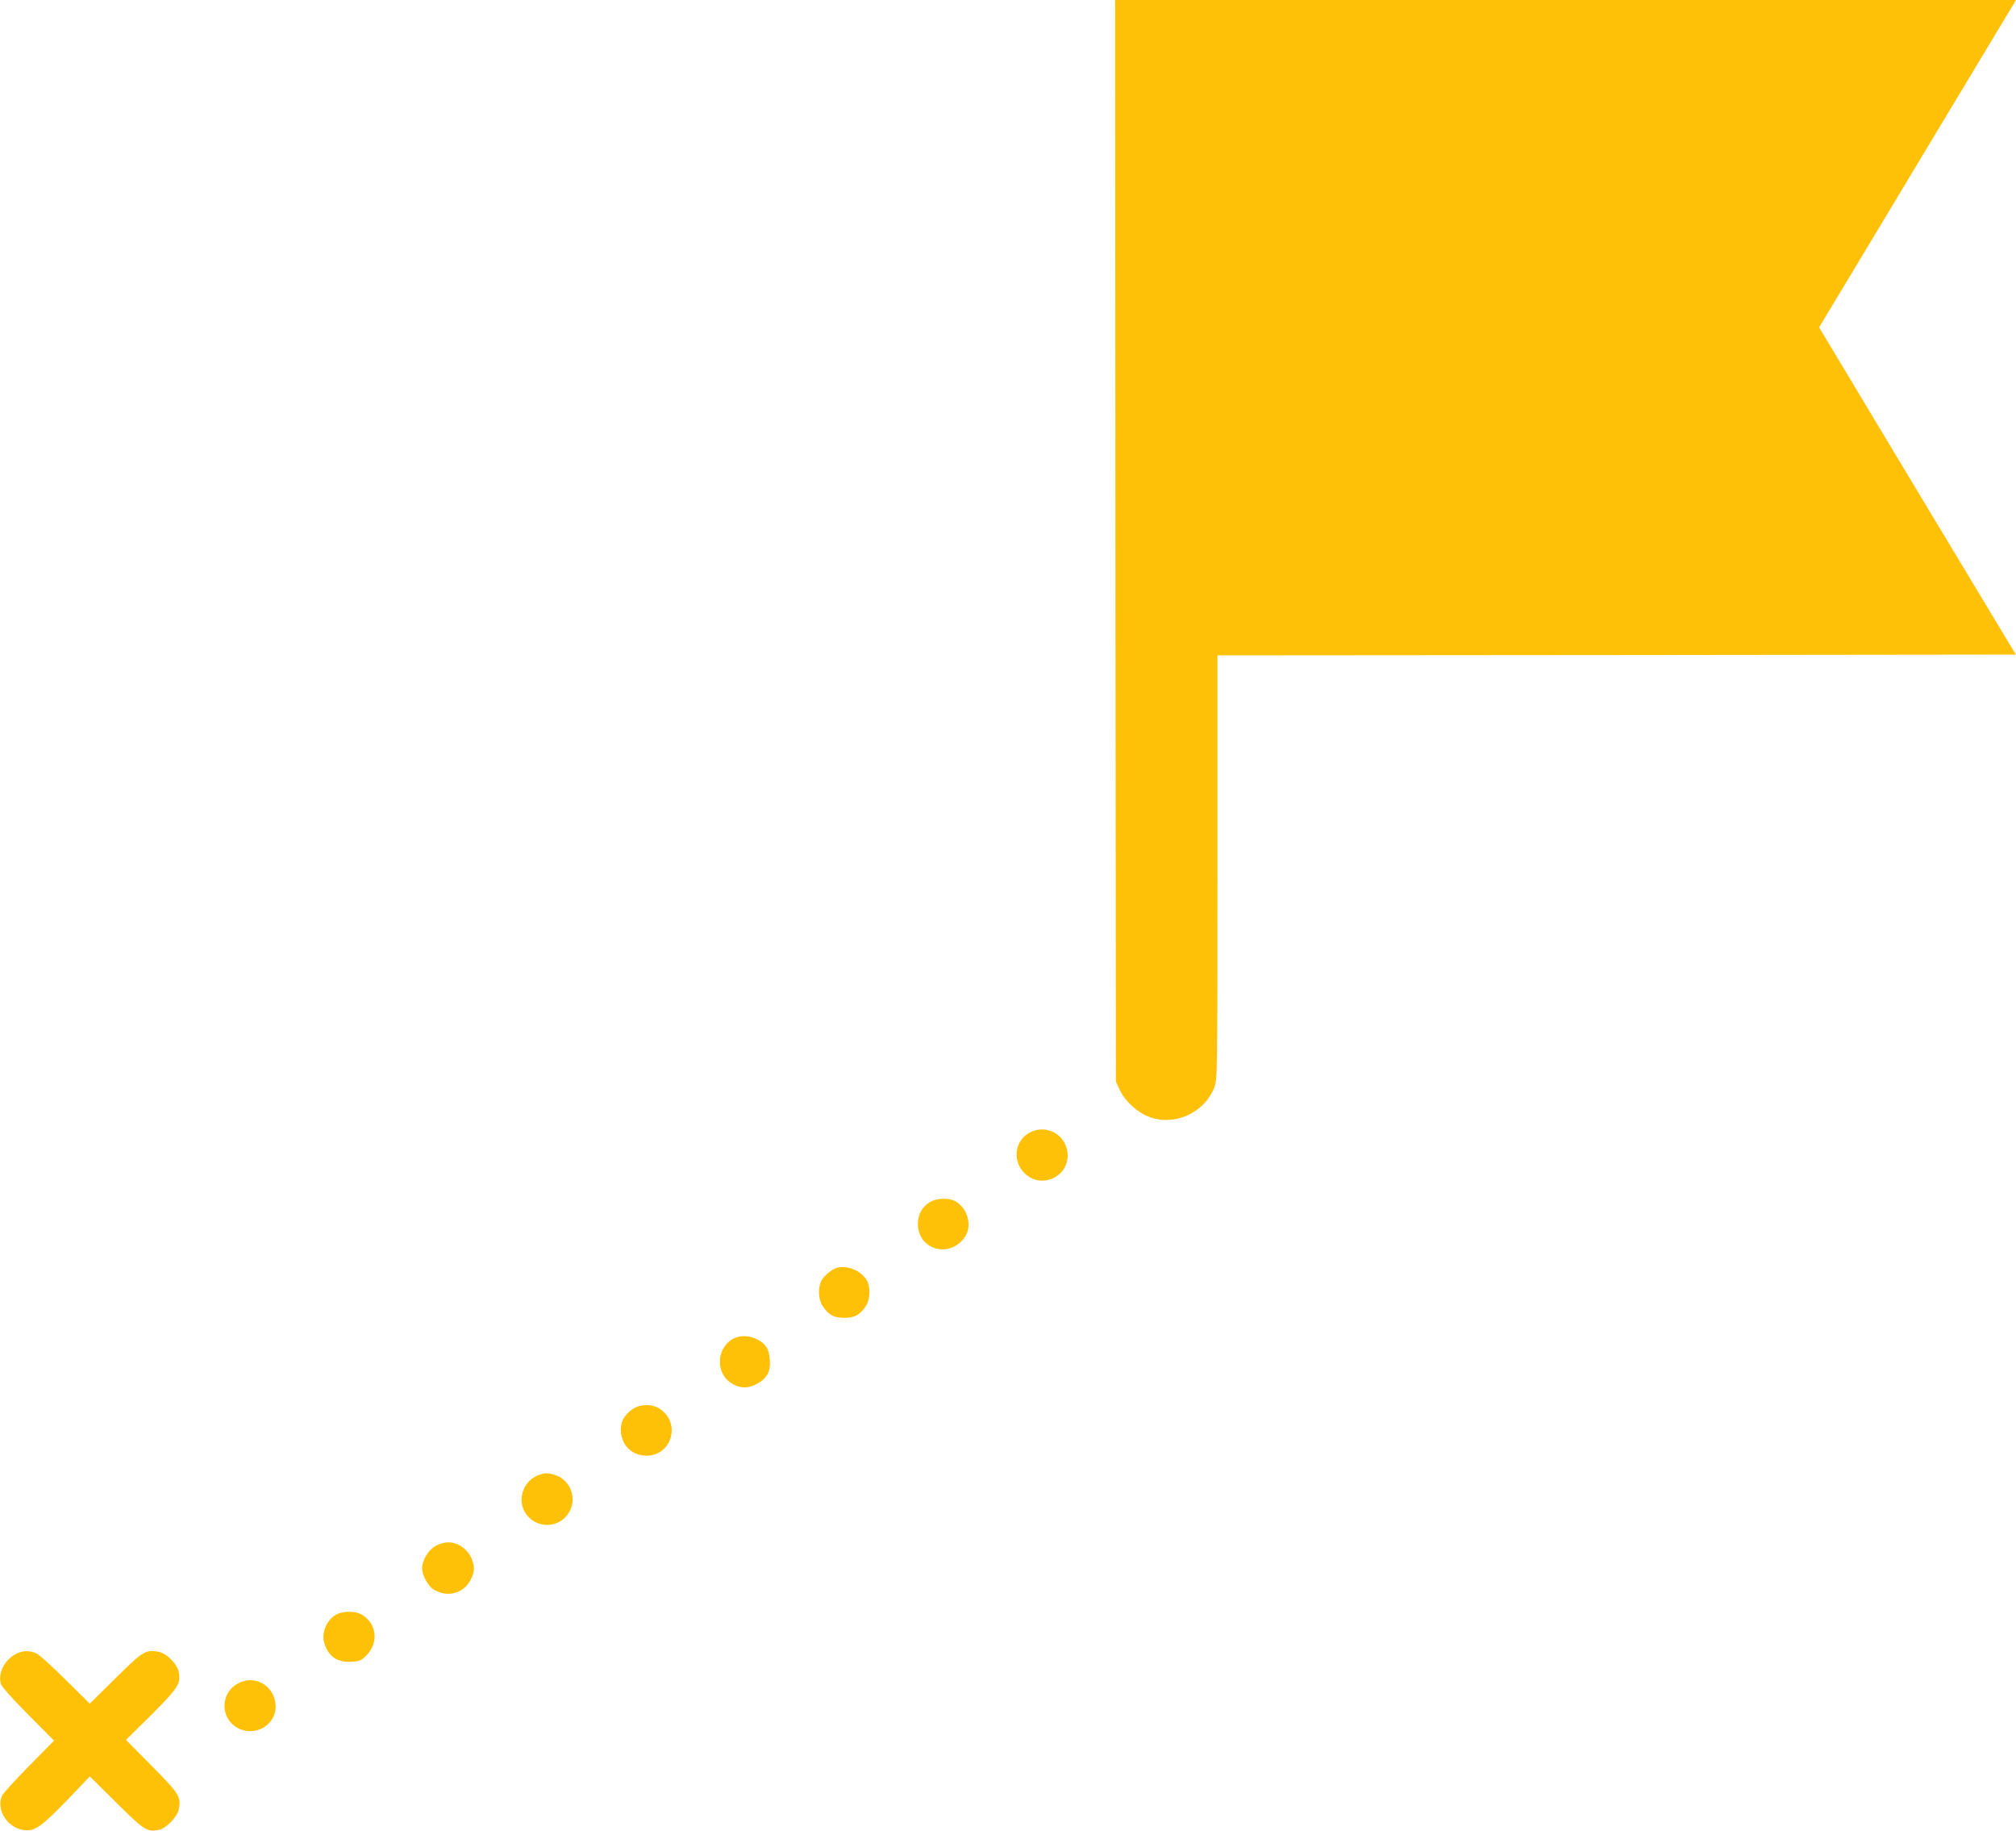
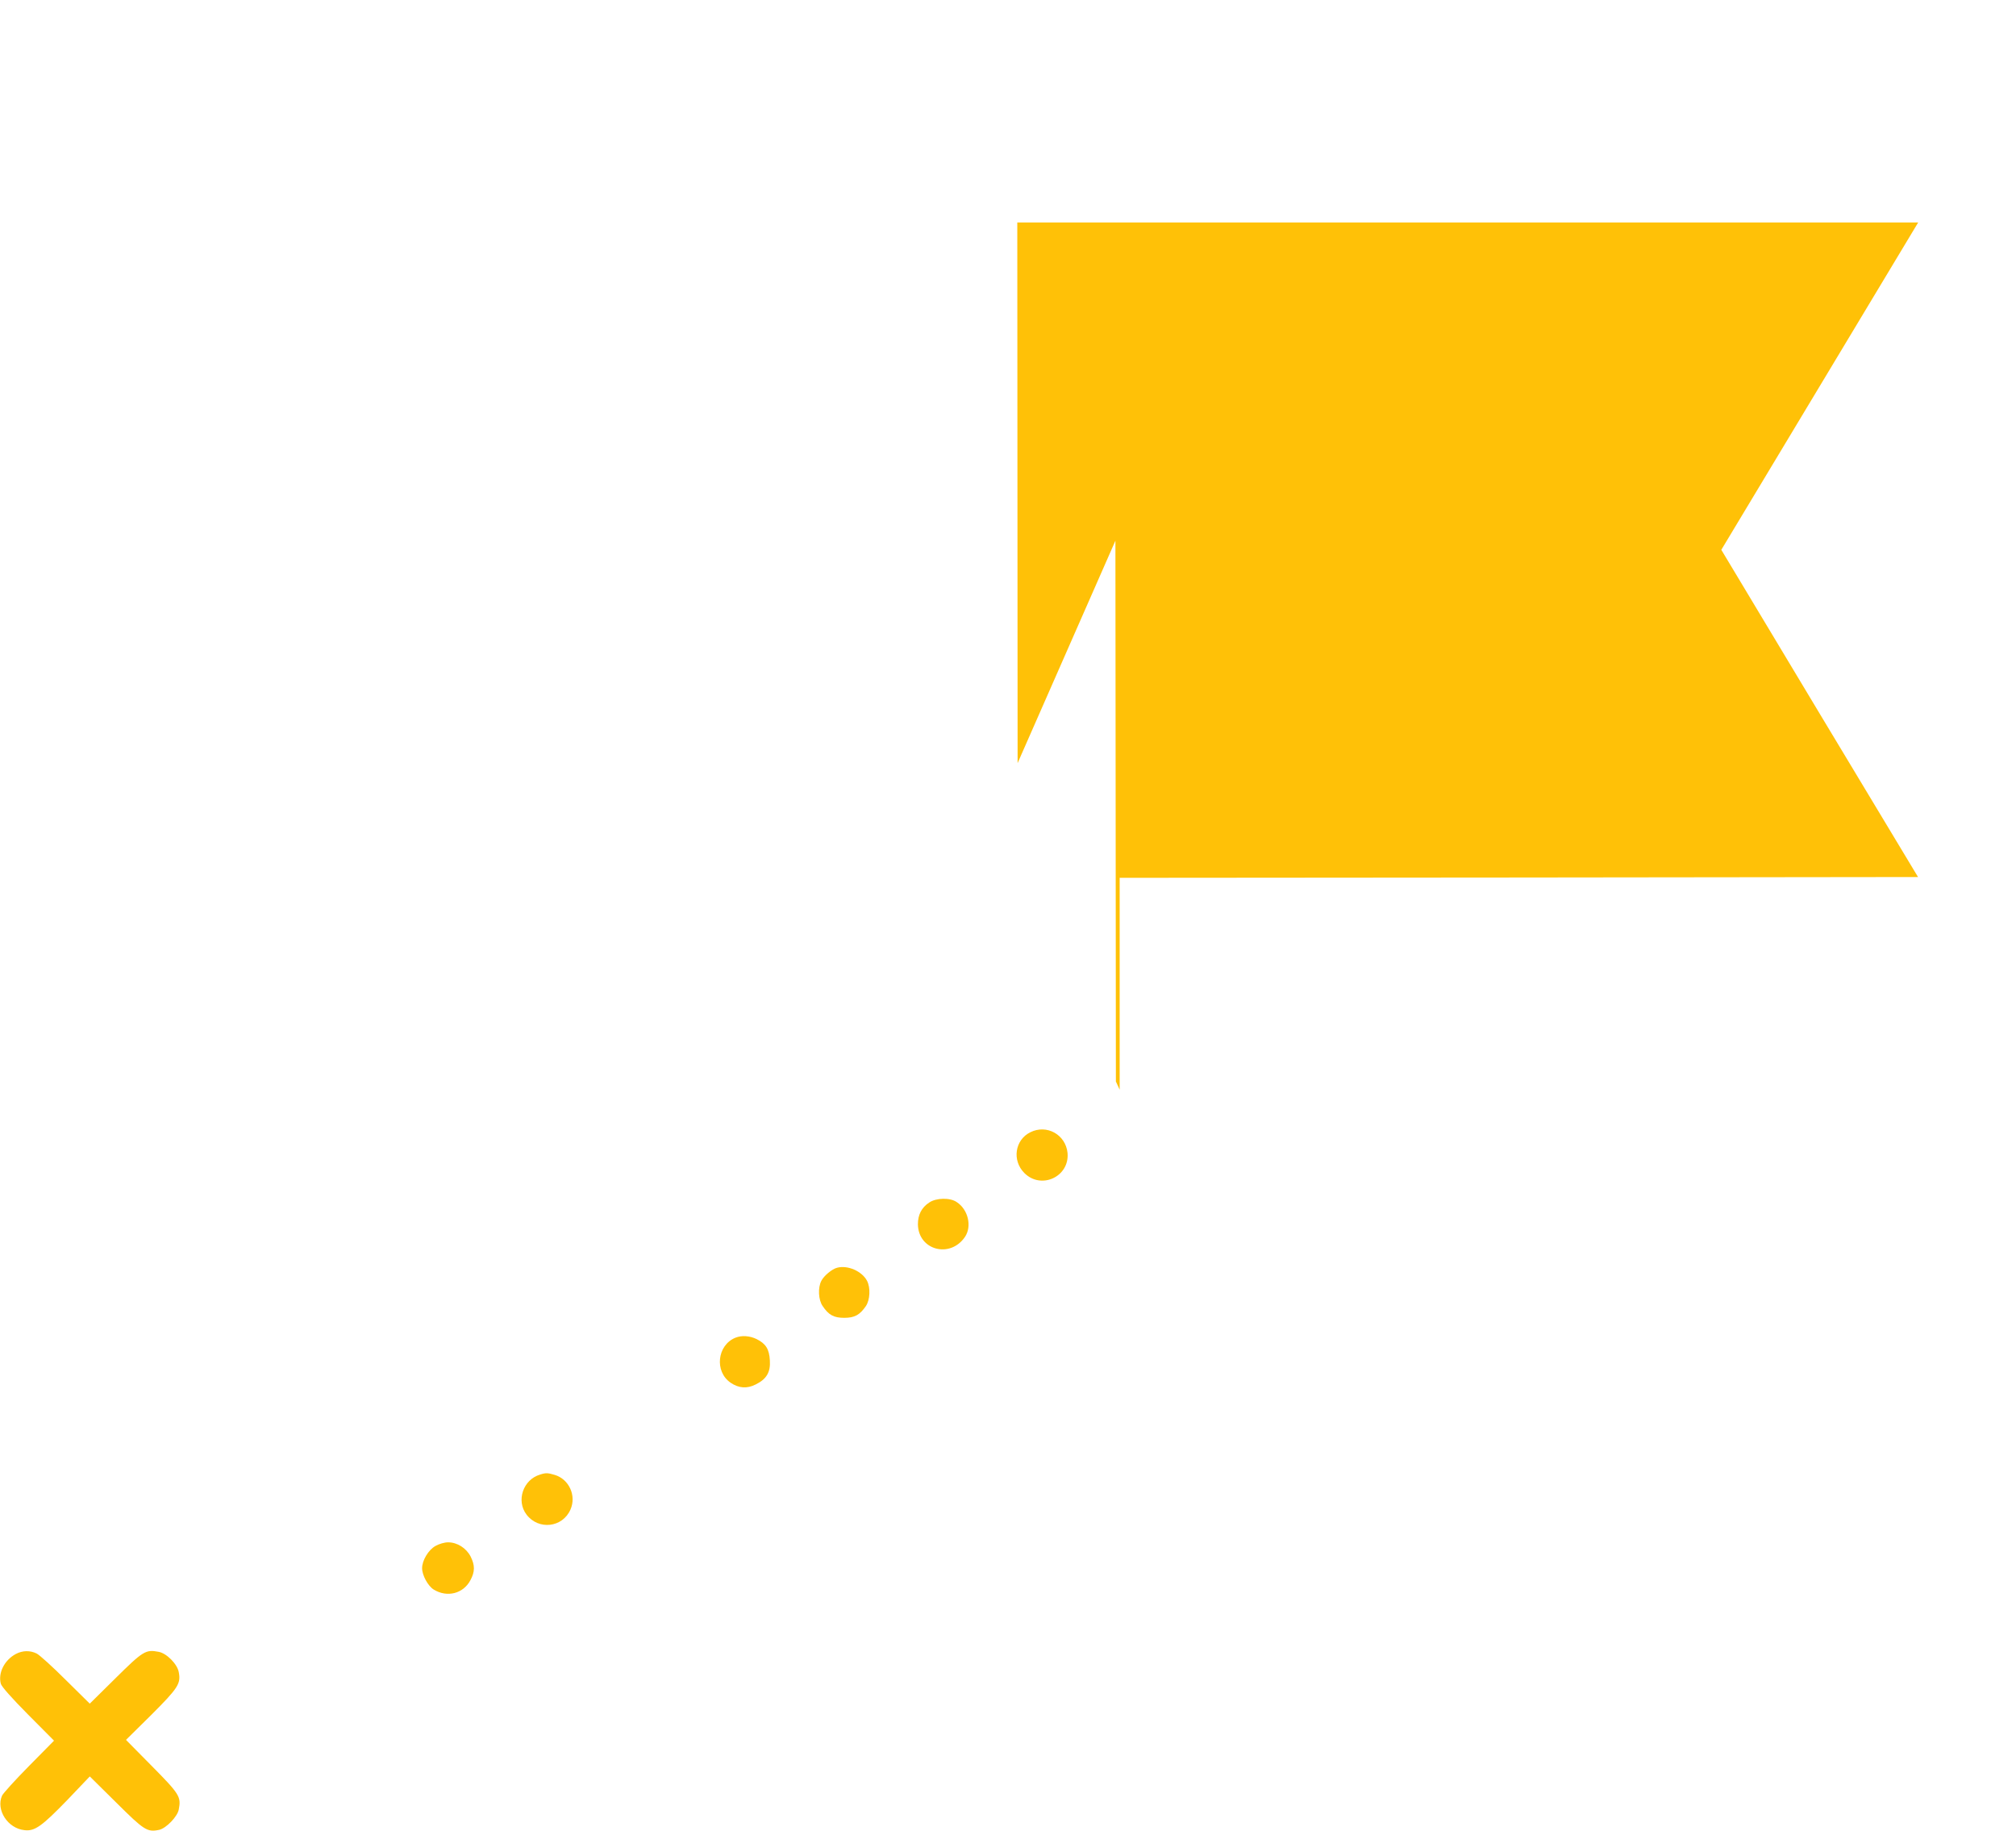
<svg xmlns="http://www.w3.org/2000/svg" version="1.0" width="1280pt" height="1162pt" viewBox="0 0 1280 1162" preserveAspectRatio="xMidYMid meet">
  <g transform="translate(0,1162) scale(0.1,-0.1)" fill="#ffc107" stroke="none">
-     <path d="M7082 8188 l3 -3433 24 -52 c32 -71 111 -144 186 -172 163 -62 353 25 416 189 18 49 19 92 19 1395 l0 1345 2534 2 2535 3 -625 1038 -624 1039 625 1039 625 1039 -2860 0 -2860 0 2 -3432z" />
+     <path d="M7082 8188 l3 -3433 24 -52 l0 1345 2534 2 2535 3 -625 1038 -624 1039 625 1039 625 1039 -2860 0 -2860 0 2 -3432z" />
    <path d="M6542 4433 c-98 -48 -118 -179 -38 -259 107 -107 288 -23 274 128 -12 116 -132 183 -236 131z" />
    <path d="M5900 3987 c-49 -32 -72 -78 -72 -138 2 -165 205 -219 299 -80 45 67 20 174 -53 221 -42 29 -130 27 -174 -3z" />
    <path d="M5315 3573 c-32 -8 -84 -51 -100 -83 -23 -44 -19 -121 8 -160 38 -57 71 -75 137 -75 66 0 99 18 138 75 26 39 30 116 7 160 -32 61 -123 101 -190 83z" />
    <path d="M4670 3129 c-117 -47 -135 -215 -31 -286 51 -35 104 -39 159 -11 69 34 95 78 90 153 -4 72 -26 106 -84 135 -43 21 -94 25 -134 9z" />
-     <path d="M4019 2677 c-58 -39 -81 -84 -77 -145 8 -91 73 -152 163 -152 160 0 220 207 85 297 -46 32 -124 32 -171 0z" />
    <path d="M3429 2260 c-108 -32 -153 -166 -86 -254 76 -100 229 -83 279 32 39 88 -9 193 -100 220 -44 13 -56 14 -93 2z" />
    <path d="M2765 1807 c-45 -25 -85 -92 -85 -141 0 -45 37 -113 74 -136 85 -52 188 -26 233 60 29 54 29 94 1 150 -28 54 -85 90 -143 90 -23 0 -57 -10 -80 -23z" />
-     <path d="M2144 1376 c-66 -29 -106 -117 -85 -186 26 -86 85 -125 178 -118 50 4 60 9 94 45 77 83 58 207 -42 258 -35 18 -104 19 -145 1z" />
    <path d="M100 1121 c-71 -38 -113 -119 -95 -188 4 -18 68 -90 172 -195 l166 -167 -159 -161 c-87 -88 -164 -173 -171 -188 -40 -90 36 -208 142 -219 66 -8 110 24 274 193 l141 148 168 -166 c178 -177 197 -189 273 -173 44 10 116 84 124 129 16 81 5 98 -171 276 l-164 166 161 159 c171 171 188 198 174 271 -9 51 -77 120 -128 129 -82 16 -99 5 -274 -168 l-163 -161 -153 151 c-83 83 -166 158 -184 167 -42 21 -90 20 -133 -3z" />
-     <path d="M1535 945 c-133 -48 -149 -224 -27 -293 107 -60 242 15 242 135 0 116 -109 197 -215 158z" />
  </g>
</svg>